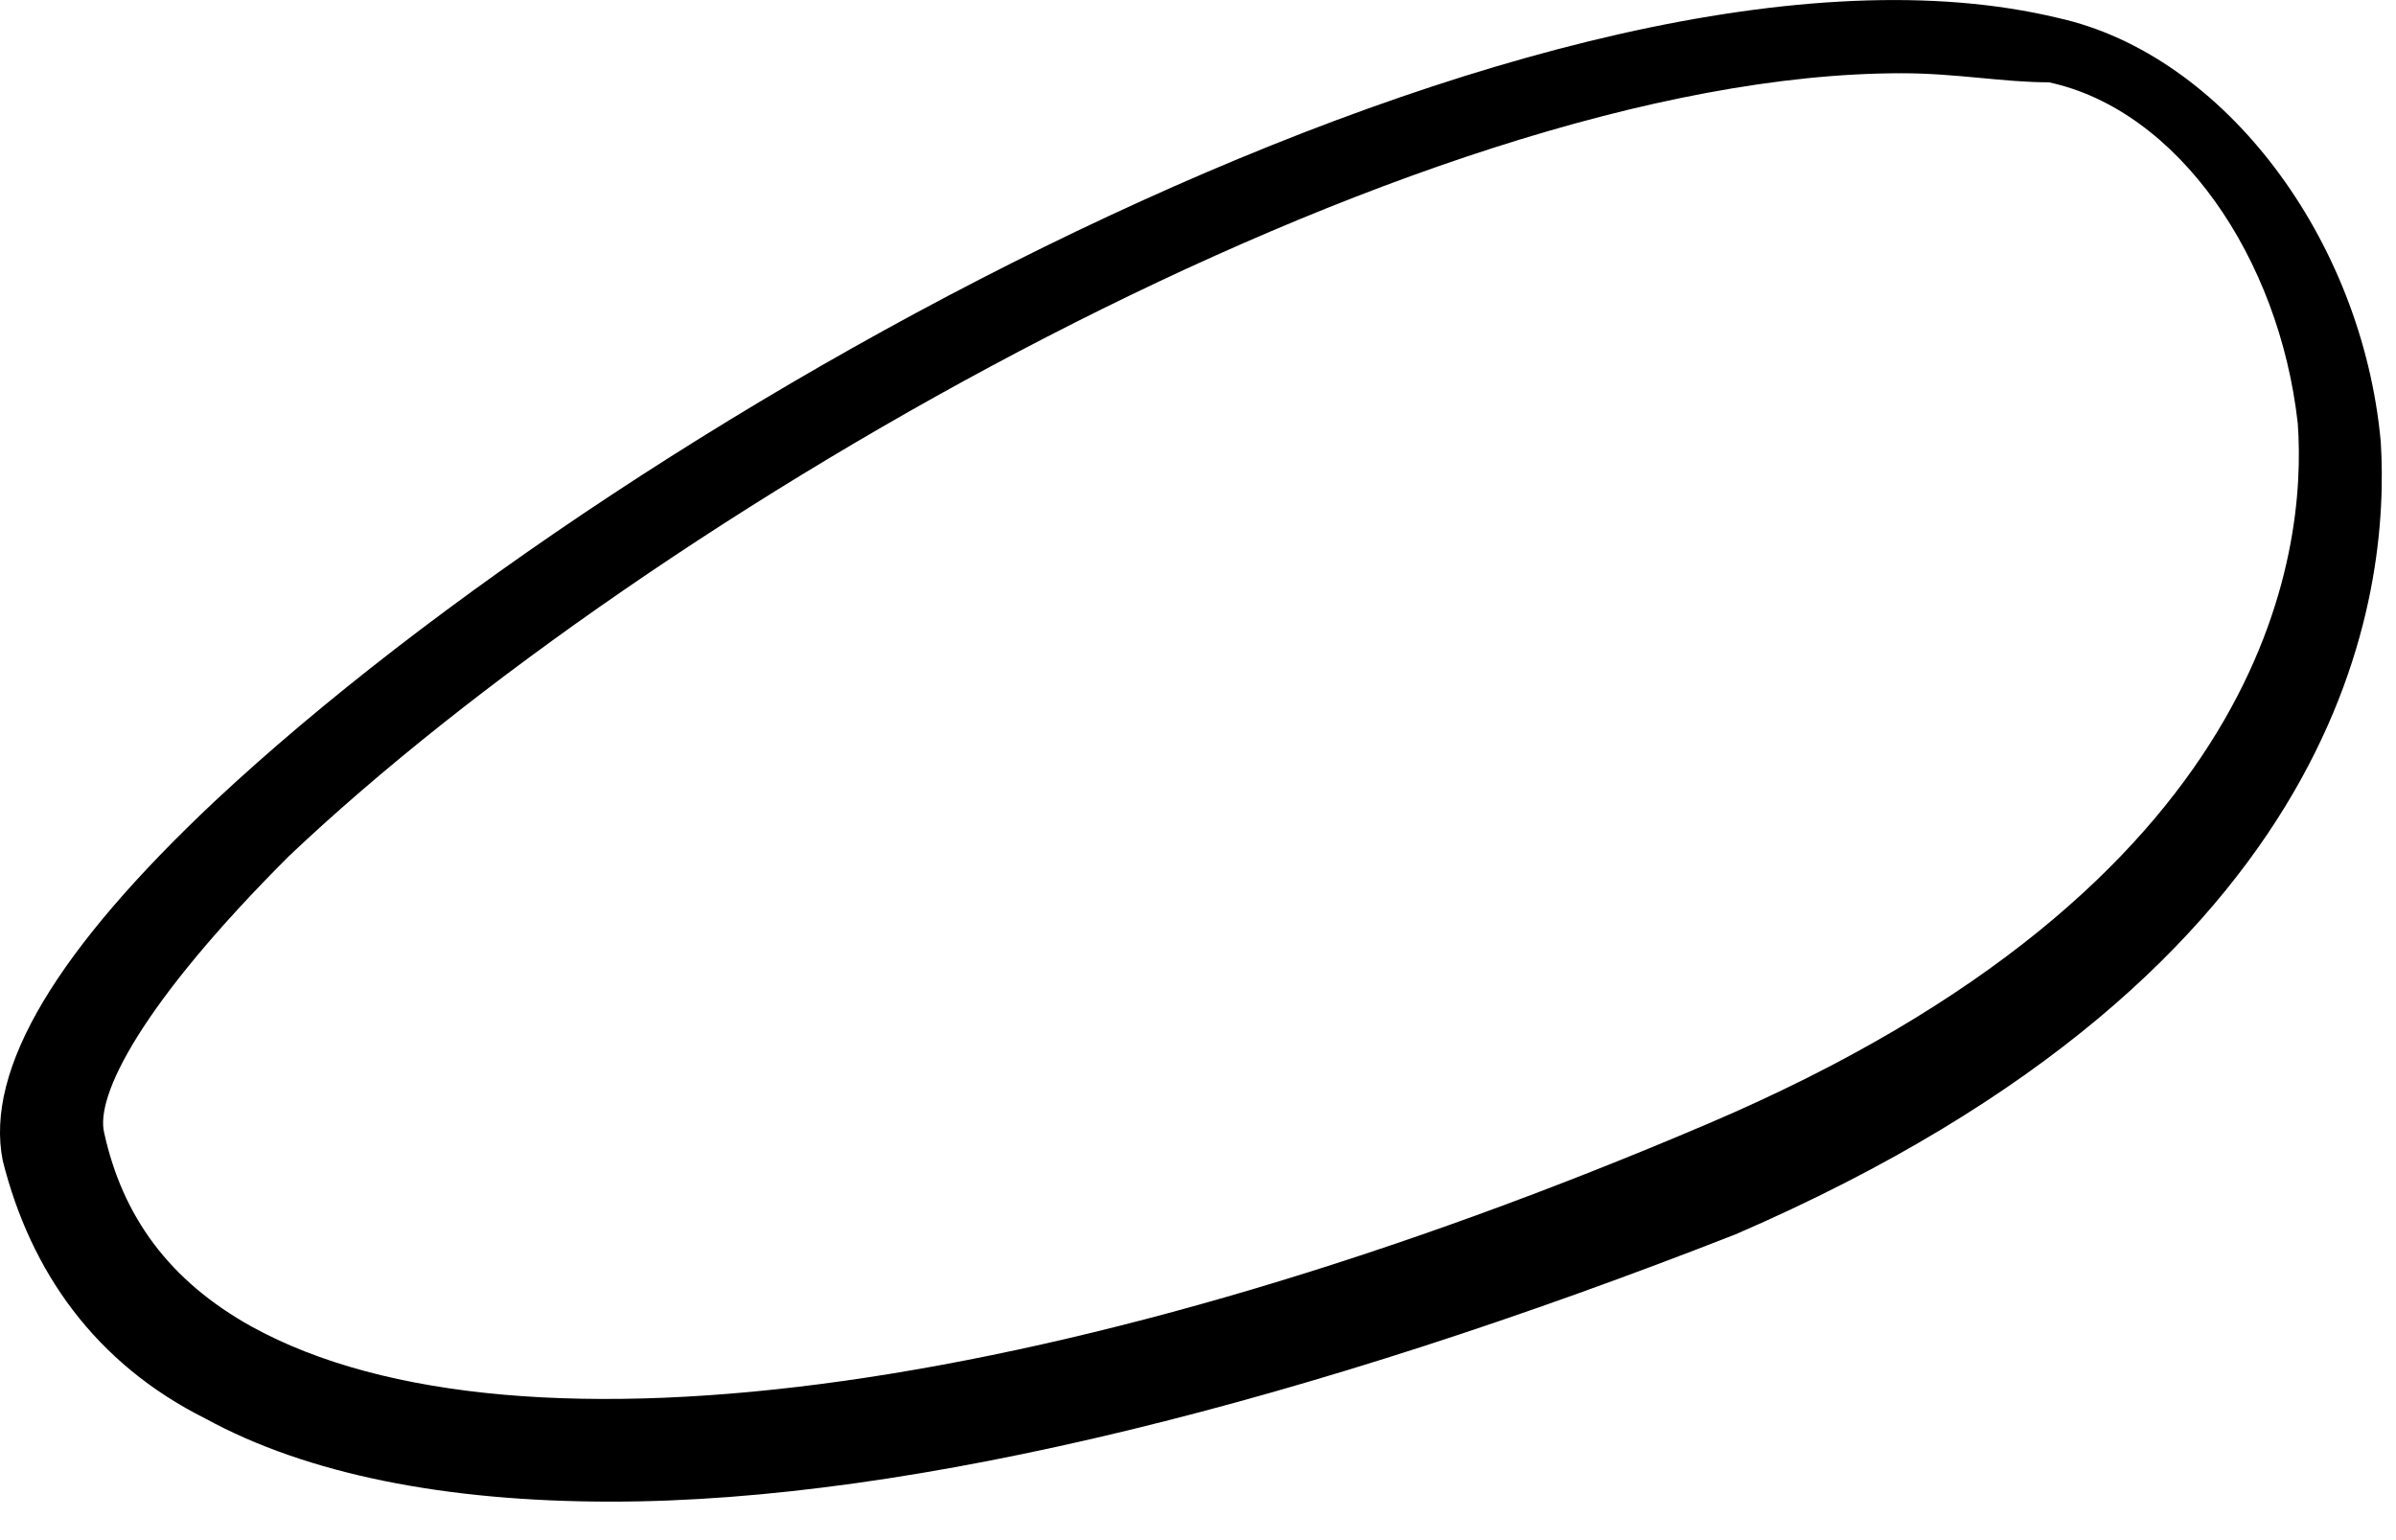
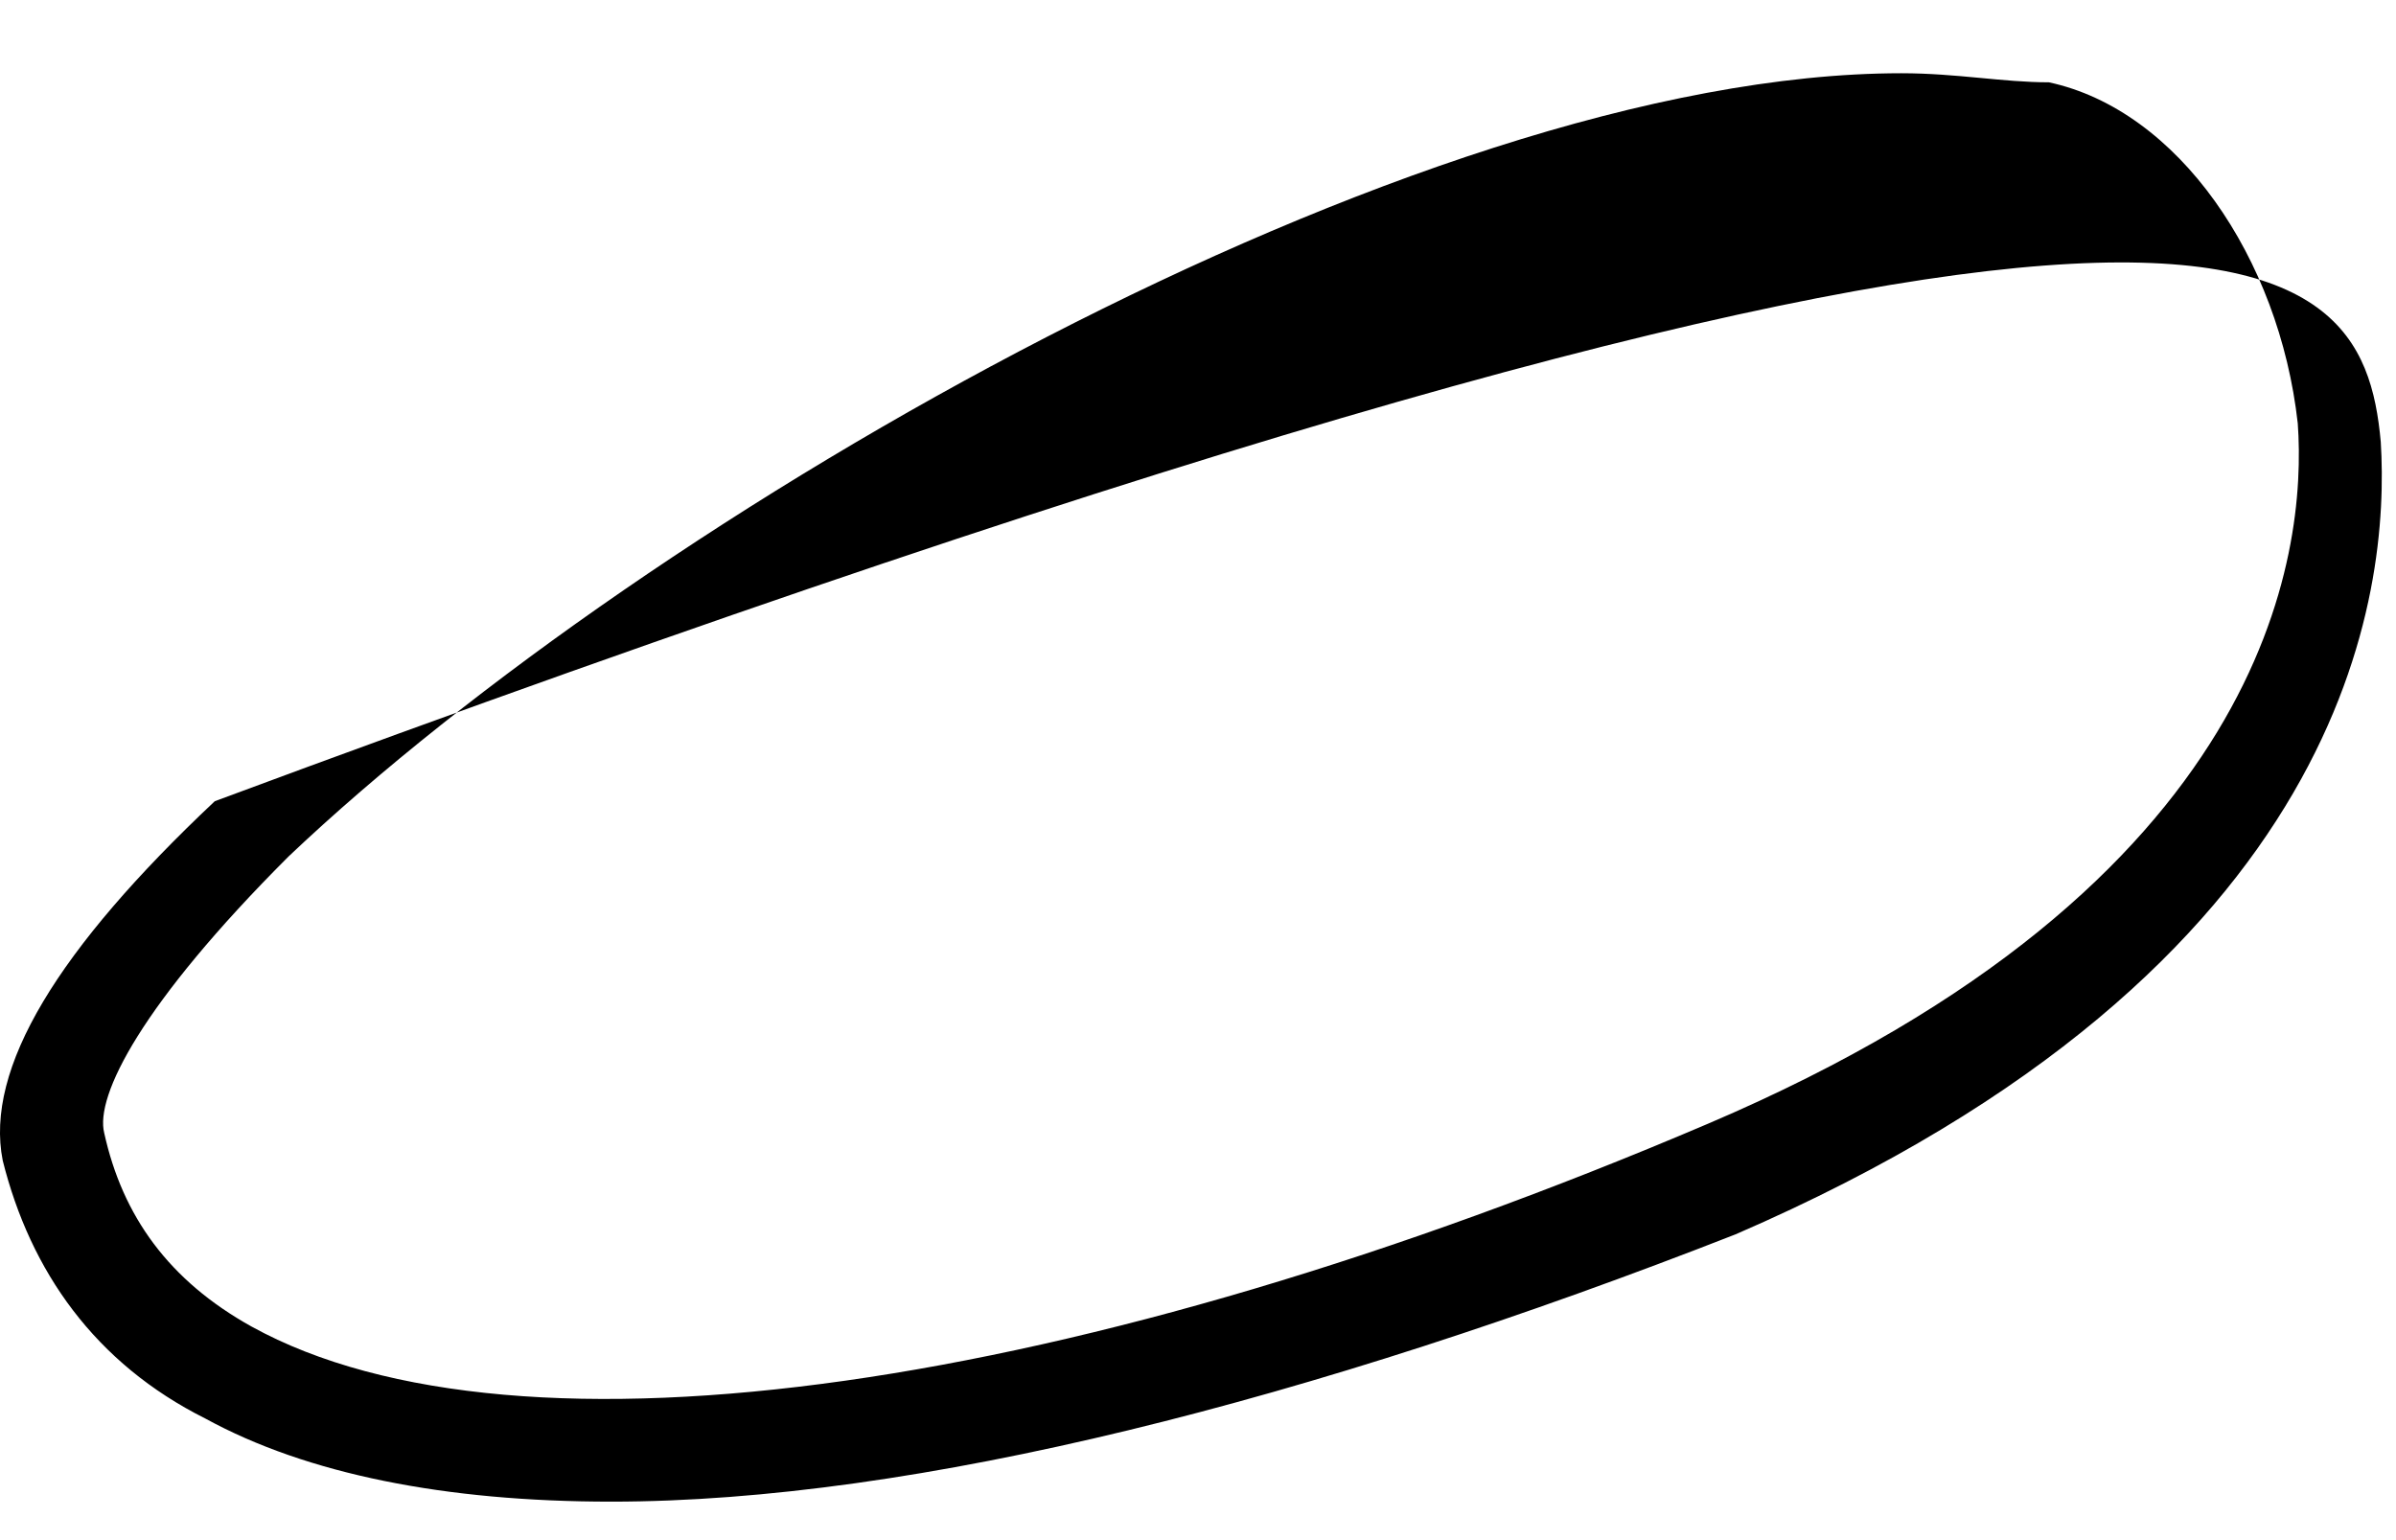
<svg xmlns="http://www.w3.org/2000/svg" fill="none" height="100%" overflow="visible" preserveAspectRatio="none" style="display: block;" viewBox="0 0 14 9" width="100%">
-   <path d="M3.571 8.775C2.601 8.775 1.793 8.614 1.201 8.29C0.555 7.967 0.178 7.429 0.016 6.782C-0.091 6.244 0.339 5.544 1.255 4.682C3.732 2.366 9.118 -0.596 12.026 0.105C12.995 0.32 13.803 1.397 13.911 2.582C13.964 3.443 13.749 5.652 10.141 7.213C7.664 8.183 5.348 8.775 3.571 8.775ZM11.11 0.428C8.256 0.428 3.786 3.013 1.686 5.005C0.824 5.867 0.555 6.405 0.609 6.621C0.716 7.106 0.986 7.483 1.47 7.752C3.032 8.614 6.317 8.129 9.979 6.567C13.264 5.167 13.48 3.228 13.426 2.474C13.318 1.505 12.726 0.643 11.972 0.481C11.703 0.481 11.433 0.428 11.11 0.428Z" fill="black" id="Vector" />
+   <path d="M3.571 8.775C2.601 8.775 1.793 8.614 1.201 8.29C0.555 7.967 0.178 7.429 0.016 6.782C-0.091 6.244 0.339 5.544 1.255 4.682C12.995 0.32 13.803 1.397 13.911 2.582C13.964 3.443 13.749 5.652 10.141 7.213C7.664 8.183 5.348 8.775 3.571 8.775ZM11.11 0.428C8.256 0.428 3.786 3.013 1.686 5.005C0.824 5.867 0.555 6.405 0.609 6.621C0.716 7.106 0.986 7.483 1.47 7.752C3.032 8.614 6.317 8.129 9.979 6.567C13.264 5.167 13.48 3.228 13.426 2.474C13.318 1.505 12.726 0.643 11.972 0.481C11.703 0.481 11.433 0.428 11.11 0.428Z" fill="black" id="Vector" />
</svg>